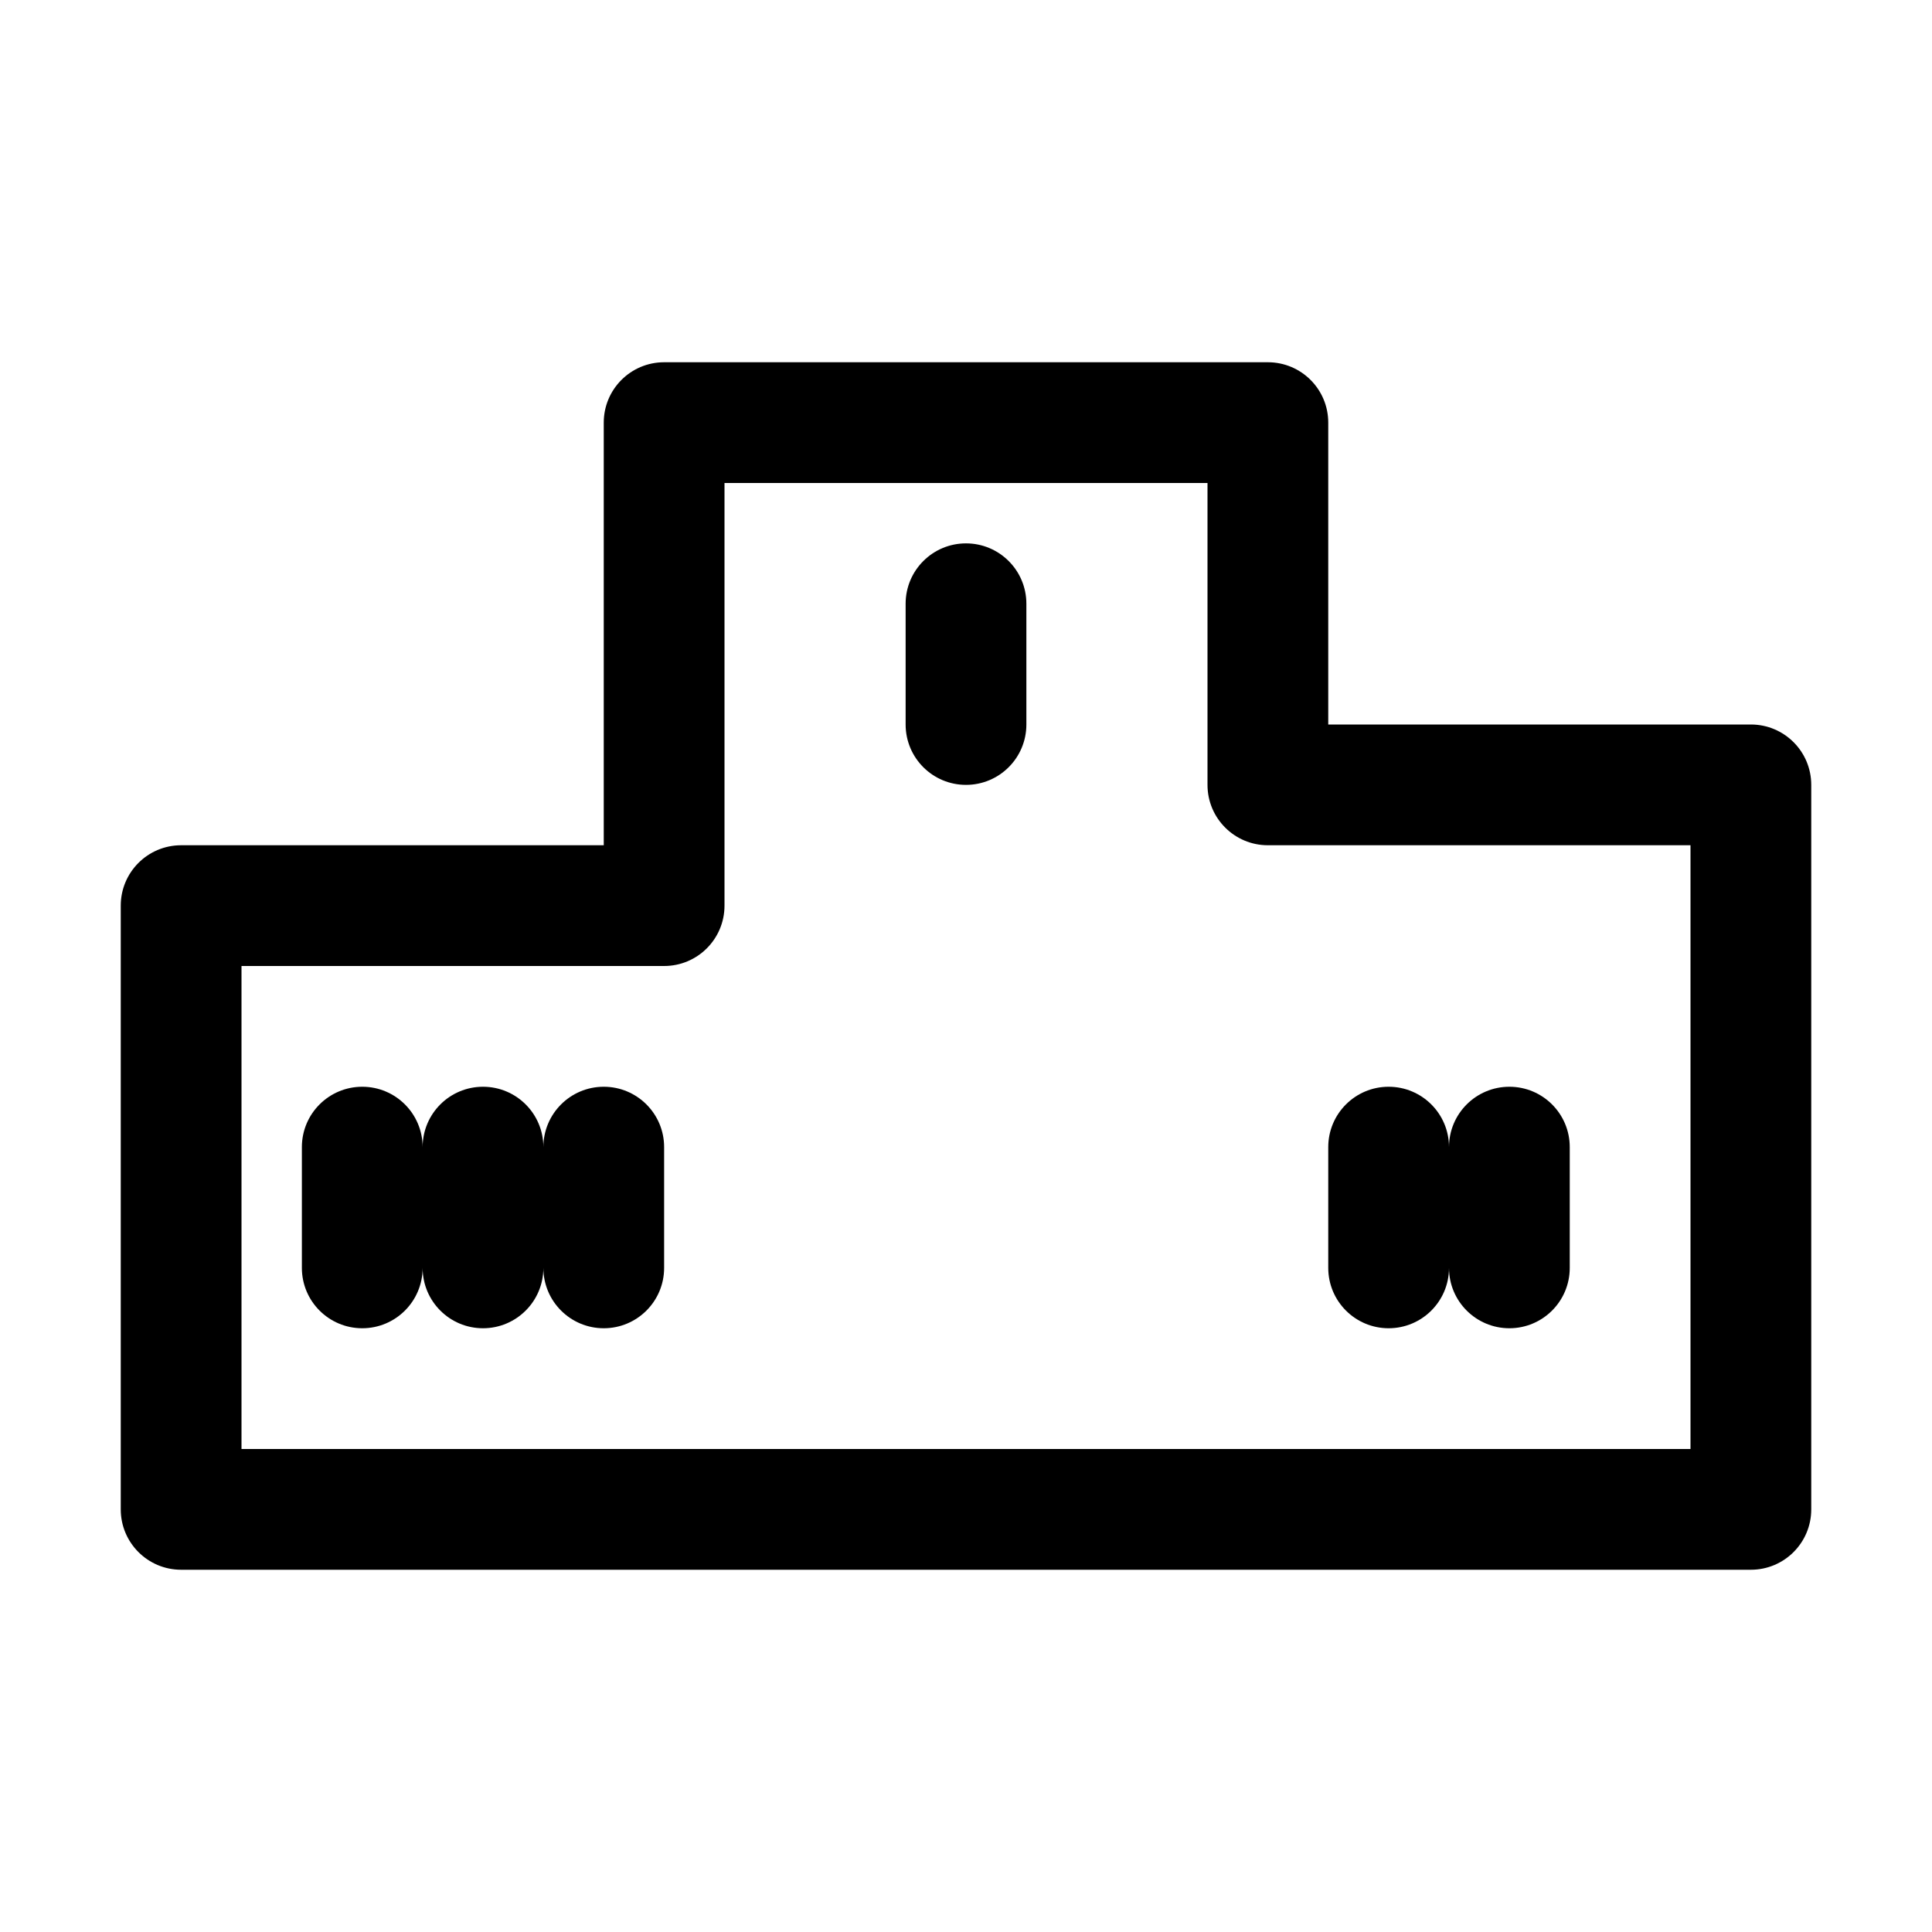
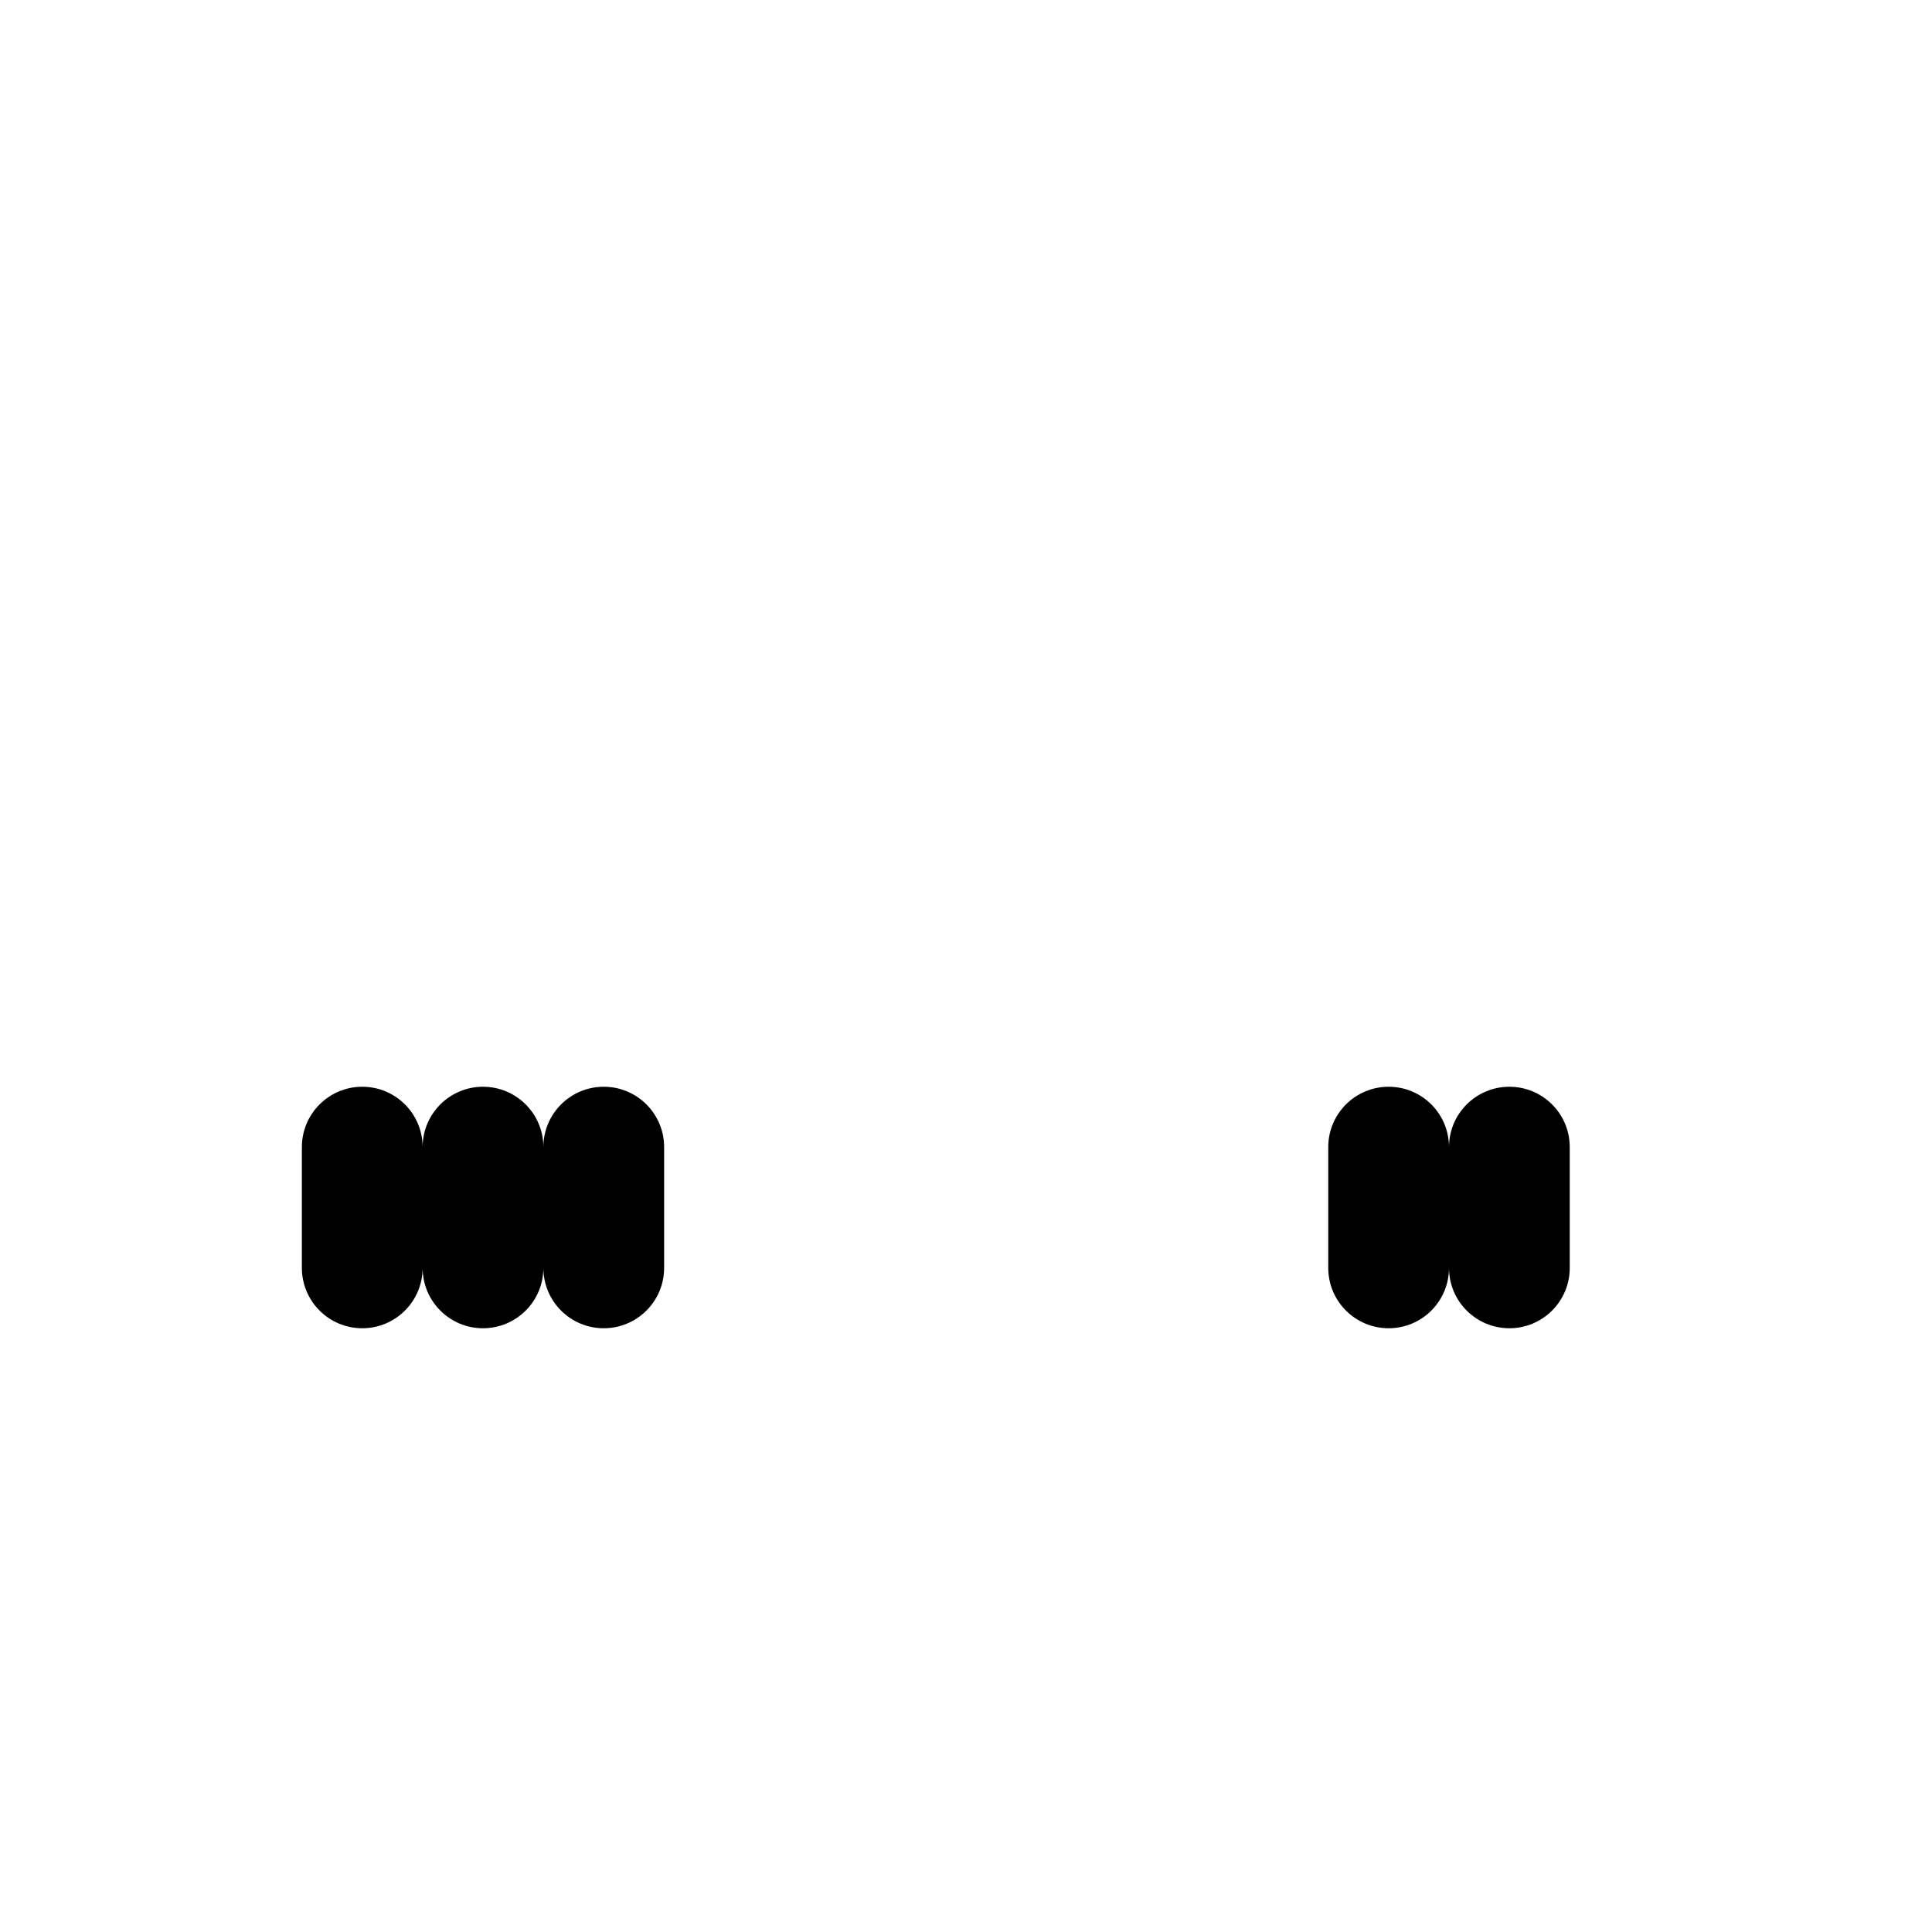
<svg xmlns="http://www.w3.org/2000/svg" fill="#000000" width="800px" height="800px" viewBox="0 0 32 32" enable-background="new 0 0 32 32" id="Layer_3" version="1.1" xml:space="preserve">
  <g>
-     <path d="M29,12h-7V7c0-0.553-0.448-1-1-1H11c-0.552,0-1,0.447-1,1v7H3c-0.552,0-1,0.447-1,1v10c0,0.553,0.448,1,1,1h26   c0.552,0,1-0.447,1-1V13C30,12.447,29.552,12,29,12z M28,24H4v-8h7c0.552,0,1-0.447,1-1V8h8v5c0,0.553,0.448,1,1,1h7V24z" />
-     <path d="M16,9c-0.552,0-1,0.447-1,1v2c0,0.553,0.448,1,1,1s1-0.447,1-1v-2C17,9.447,16.552,9,16,9z" />
    <path d="M10,18c-0.552,0-1,0.447-1,1c0-0.553-0.448-1-1-1s-1,0.447-1,1c0-0.553-0.448-1-1-1s-1,0.447-1,1v2c0,0.553,0.448,1,1,1   s1-0.447,1-1c0,0.553,0.448,1,1,1s1-0.447,1-1c0,0.553,0.448,1,1,1s1-0.447,1-1v-2C11,18.447,10.552,18,10,18z" />
    <path d="M23,22c0.552,0,1-0.447,1-1c0,0.553,0.448,1,1,1s1-0.447,1-1v-2c0-0.553-0.448-1-1-1s-1,0.447-1,1c0-0.553-0.448-1-1-1   s-1,0.447-1,1v2C22,21.553,22.448,22,23,22z" />
  </g>
</svg>